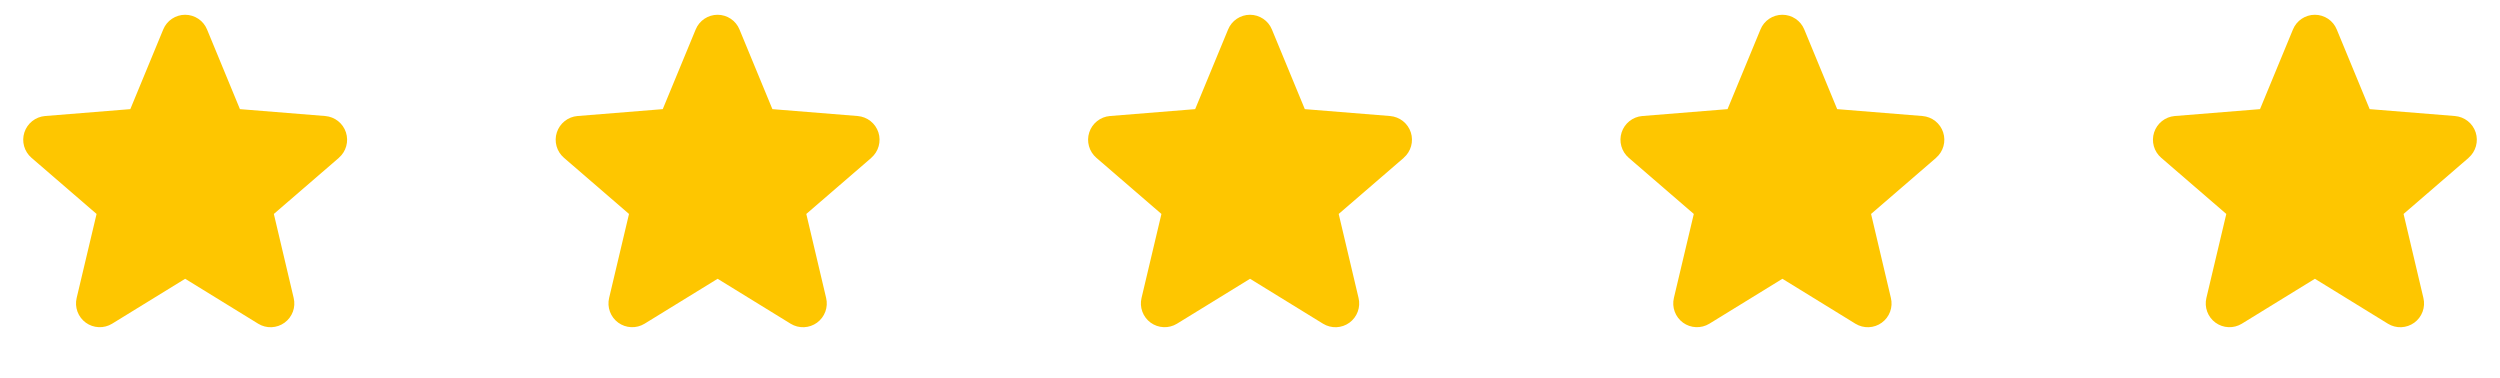
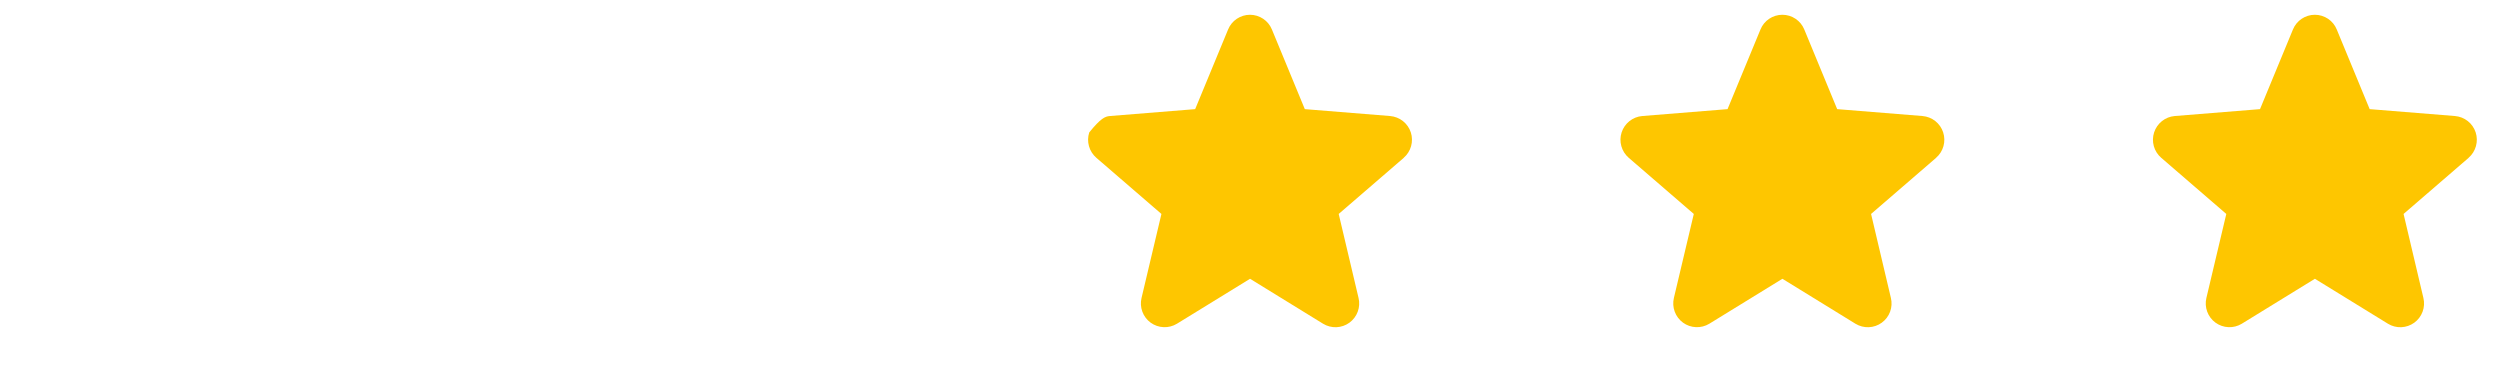
<svg xmlns="http://www.w3.org/2000/svg" fill="none" height="100%" overflow="visible" preserveAspectRatio="none" style="display: block;" viewBox="0 0 119 18" width="100%">
  <g id="Frame 1000001902">
    <g id="Frame 1000001899">
      <g id="Star">
-         <path d="M16.134 7.51L13.035 10.184L13.979 14.183C14.031 14.4 14.018 14.628 13.941 14.837C13.863 15.047 13.726 15.228 13.545 15.36C13.365 15.491 13.149 15.566 12.926 15.575C12.703 15.584 12.482 15.527 12.292 15.41L8.814 13.27L5.334 15.41C5.144 15.526 4.923 15.583 4.701 15.573C4.478 15.564 4.263 15.489 4.083 15.358C3.903 15.227 3.765 15.045 3.688 14.836C3.611 14.627 3.597 14.4 3.649 14.183L4.597 10.184L1.498 7.51C1.329 7.364 1.207 7.172 1.147 6.958C1.087 6.743 1.092 6.516 1.16 6.304C1.229 6.092 1.358 5.905 1.532 5.766C1.707 5.627 1.918 5.542 2.14 5.523L6.203 5.195L7.77 1.402C7.855 1.195 7.999 1.018 8.185 0.894C8.371 0.77 8.589 0.703 8.812 0.703C9.036 0.703 9.254 0.77 9.44 0.894C9.625 1.018 9.77 1.195 9.855 1.402L11.421 5.195L15.485 5.523C15.707 5.542 15.919 5.626 16.093 5.764C16.268 5.903 16.398 6.09 16.467 6.302C16.536 6.515 16.541 6.742 16.481 6.957C16.421 7.172 16.299 7.365 16.13 7.51L16.134 7.51Z" fill="#FEC600" id="Vector" />
-       </g>
+         </g>
      <g id="Star_2">
-         <path d="M41.479 7.51L38.38 10.184L39.324 14.183C39.376 14.4 39.362 14.628 39.285 14.837C39.208 15.047 39.07 15.228 38.89 15.36C38.709 15.491 38.494 15.566 38.271 15.575C38.048 15.584 37.827 15.527 37.636 15.41L34.159 13.27L30.679 15.41C30.488 15.526 30.268 15.583 30.045 15.573C29.823 15.564 29.608 15.489 29.427 15.358C29.247 15.227 29.11 15.045 29.033 14.836C28.956 14.627 28.942 14.4 28.994 14.183L29.941 10.184L26.843 7.51C26.674 7.364 26.552 7.172 26.492 6.958C26.432 6.743 26.436 6.516 26.505 6.304C26.573 6.092 26.703 5.905 26.877 5.766C27.051 5.627 27.262 5.542 27.484 5.523L31.547 5.195L33.115 1.402C33.2 1.195 33.344 1.018 33.53 0.894C33.715 0.77 33.934 0.703 34.157 0.703C34.38 0.703 34.599 0.77 34.785 0.894C34.97 1.018 35.114 1.195 35.199 1.402L36.766 5.195L40.829 5.523C41.051 5.542 41.263 5.626 41.438 5.764C41.613 5.903 41.743 6.09 41.812 6.302C41.881 6.515 41.885 6.742 41.825 6.957C41.765 7.172 41.643 7.365 41.474 7.51L41.479 7.51Z" fill="#FEC600" id="Vector_2" />
-       </g>
+         </g>
      <g id="Star_3">
-         <path d="M66.822 7.51L63.722 10.184L64.667 14.183C64.719 14.4 64.705 14.628 64.628 14.837C64.551 15.046 64.413 15.228 64.233 15.36C64.052 15.491 63.837 15.566 63.614 15.575C63.391 15.584 63.17 15.526 62.979 15.41L59.502 13.27L56.022 15.41C55.831 15.526 55.611 15.583 55.388 15.573C55.166 15.564 54.951 15.489 54.77 15.358C54.59 15.227 54.453 15.045 54.376 14.836C54.299 14.627 54.285 14.4 54.337 14.183L55.284 10.184L52.185 7.51C52.017 7.364 51.895 7.172 51.835 6.957C51.775 6.743 51.779 6.516 51.848 6.304C51.916 6.092 52.046 5.905 52.22 5.766C52.394 5.627 52.605 5.542 52.827 5.523L56.89 5.195L58.458 1.402C58.542 1.195 58.687 1.018 58.873 0.894C59.058 0.77 59.276 0.703 59.5 0.703C59.723 0.703 59.942 0.77 60.127 0.894C60.313 1.018 60.457 1.195 60.542 1.402L62.109 5.195L66.172 5.523C66.394 5.542 66.606 5.626 66.781 5.764C66.956 5.903 67.086 6.09 67.155 6.302C67.224 6.515 67.228 6.742 67.168 6.957C67.108 7.172 66.986 7.365 66.817 7.51L66.822 7.51Z" fill="#FEC600" id="Vector_3" />
+         <path d="M66.822 7.51L63.722 10.184L64.667 14.183C64.719 14.4 64.705 14.628 64.628 14.837C64.551 15.046 64.413 15.228 64.233 15.36C64.052 15.491 63.837 15.566 63.614 15.575C63.391 15.584 63.17 15.526 62.979 15.41L59.502 13.27L56.022 15.41C55.831 15.526 55.611 15.583 55.388 15.573C55.166 15.564 54.951 15.489 54.77 15.358C54.59 15.227 54.453 15.045 54.376 14.836C54.299 14.627 54.285 14.4 54.337 14.183L55.284 10.184L52.185 7.51C52.017 7.364 51.895 7.172 51.835 6.957C51.775 6.743 51.779 6.516 51.848 6.304C52.394 5.627 52.605 5.542 52.827 5.523L56.89 5.195L58.458 1.402C58.542 1.195 58.687 1.018 58.873 0.894C59.058 0.77 59.276 0.703 59.5 0.703C59.723 0.703 59.942 0.77 60.127 0.894C60.313 1.018 60.457 1.195 60.542 1.402L62.109 5.195L66.172 5.523C66.394 5.542 66.606 5.626 66.781 5.764C66.956 5.903 67.086 6.09 67.155 6.302C67.224 6.515 67.228 6.742 67.168 6.957C67.108 7.172 66.986 7.365 66.817 7.51L66.822 7.51Z" fill="#FEC600" id="Vector_3" />
      </g>
      <g id="Star_4">
        <path d="M92.162 7.51L89.063 10.184L90.007 14.183C90.059 14.4 90.046 14.627 89.969 14.837C89.892 15.046 89.754 15.228 89.573 15.36C89.393 15.491 89.178 15.566 88.954 15.575C88.731 15.584 88.511 15.526 88.32 15.41L84.843 13.27L81.363 15.41C81.172 15.526 80.952 15.582 80.729 15.573C80.506 15.564 80.291 15.489 80.111 15.358C79.931 15.227 79.794 15.045 79.717 14.836C79.639 14.627 79.626 14.4 79.677 14.183L80.625 10.184L77.526 7.51C77.358 7.364 77.236 7.172 77.176 6.957C77.116 6.743 77.12 6.516 77.189 6.304C77.257 6.092 77.387 5.905 77.561 5.766C77.735 5.627 77.946 5.542 78.168 5.523L82.231 5.195L83.799 1.402C83.883 1.195 84.028 1.018 84.213 0.894C84.399 0.769 84.617 0.703 84.841 0.703C85.064 0.703 85.283 0.769 85.468 0.894C85.654 1.018 85.798 1.195 85.883 1.402L87.45 5.195L91.513 5.523C91.735 5.542 91.947 5.626 92.122 5.764C92.297 5.903 92.427 6.09 92.495 6.302C92.564 6.515 92.569 6.742 92.509 6.957C92.449 7.172 92.327 7.365 92.158 7.51L92.162 7.51Z" fill="#FEC600" id="Vector_4" />
      </g>
      <g id="Star_5">
        <path d="M117.509 7.51L114.41 10.184L115.354 14.183C115.406 14.4 115.392 14.628 115.315 14.837C115.238 15.047 115.1 15.228 114.92 15.36C114.739 15.491 114.524 15.566 114.301 15.575C114.078 15.584 113.857 15.527 113.667 15.41L110.189 13.27L106.709 15.41C106.519 15.526 106.298 15.583 106.075 15.573C105.853 15.564 105.638 15.489 105.458 15.358C105.277 15.227 105.14 15.045 105.063 14.836C104.986 14.627 104.972 14.4 105.024 14.183L105.972 10.184L102.873 7.51C102.704 7.364 102.582 7.172 102.522 6.958C102.462 6.743 102.467 6.516 102.535 6.304C102.604 6.092 102.733 5.905 102.907 5.766C103.081 5.627 103.292 5.542 103.514 5.523L107.577 5.195L109.145 1.402C109.23 1.195 109.374 1.018 109.56 0.894C109.745 0.77 109.964 0.703 110.187 0.703C110.411 0.703 110.629 0.77 110.815 0.894C111 1.018 111.145 1.195 111.229 1.402L112.796 5.195L116.859 5.523C117.082 5.542 117.293 5.626 117.468 5.764C117.643 5.903 117.773 6.09 117.842 6.302C117.911 6.515 117.915 6.742 117.855 6.957C117.795 7.172 117.673 7.365 117.505 7.51L117.509 7.51Z" fill="#FEC600" id="Vector_5" />
      </g>
    </g>
  </g>
</svg>